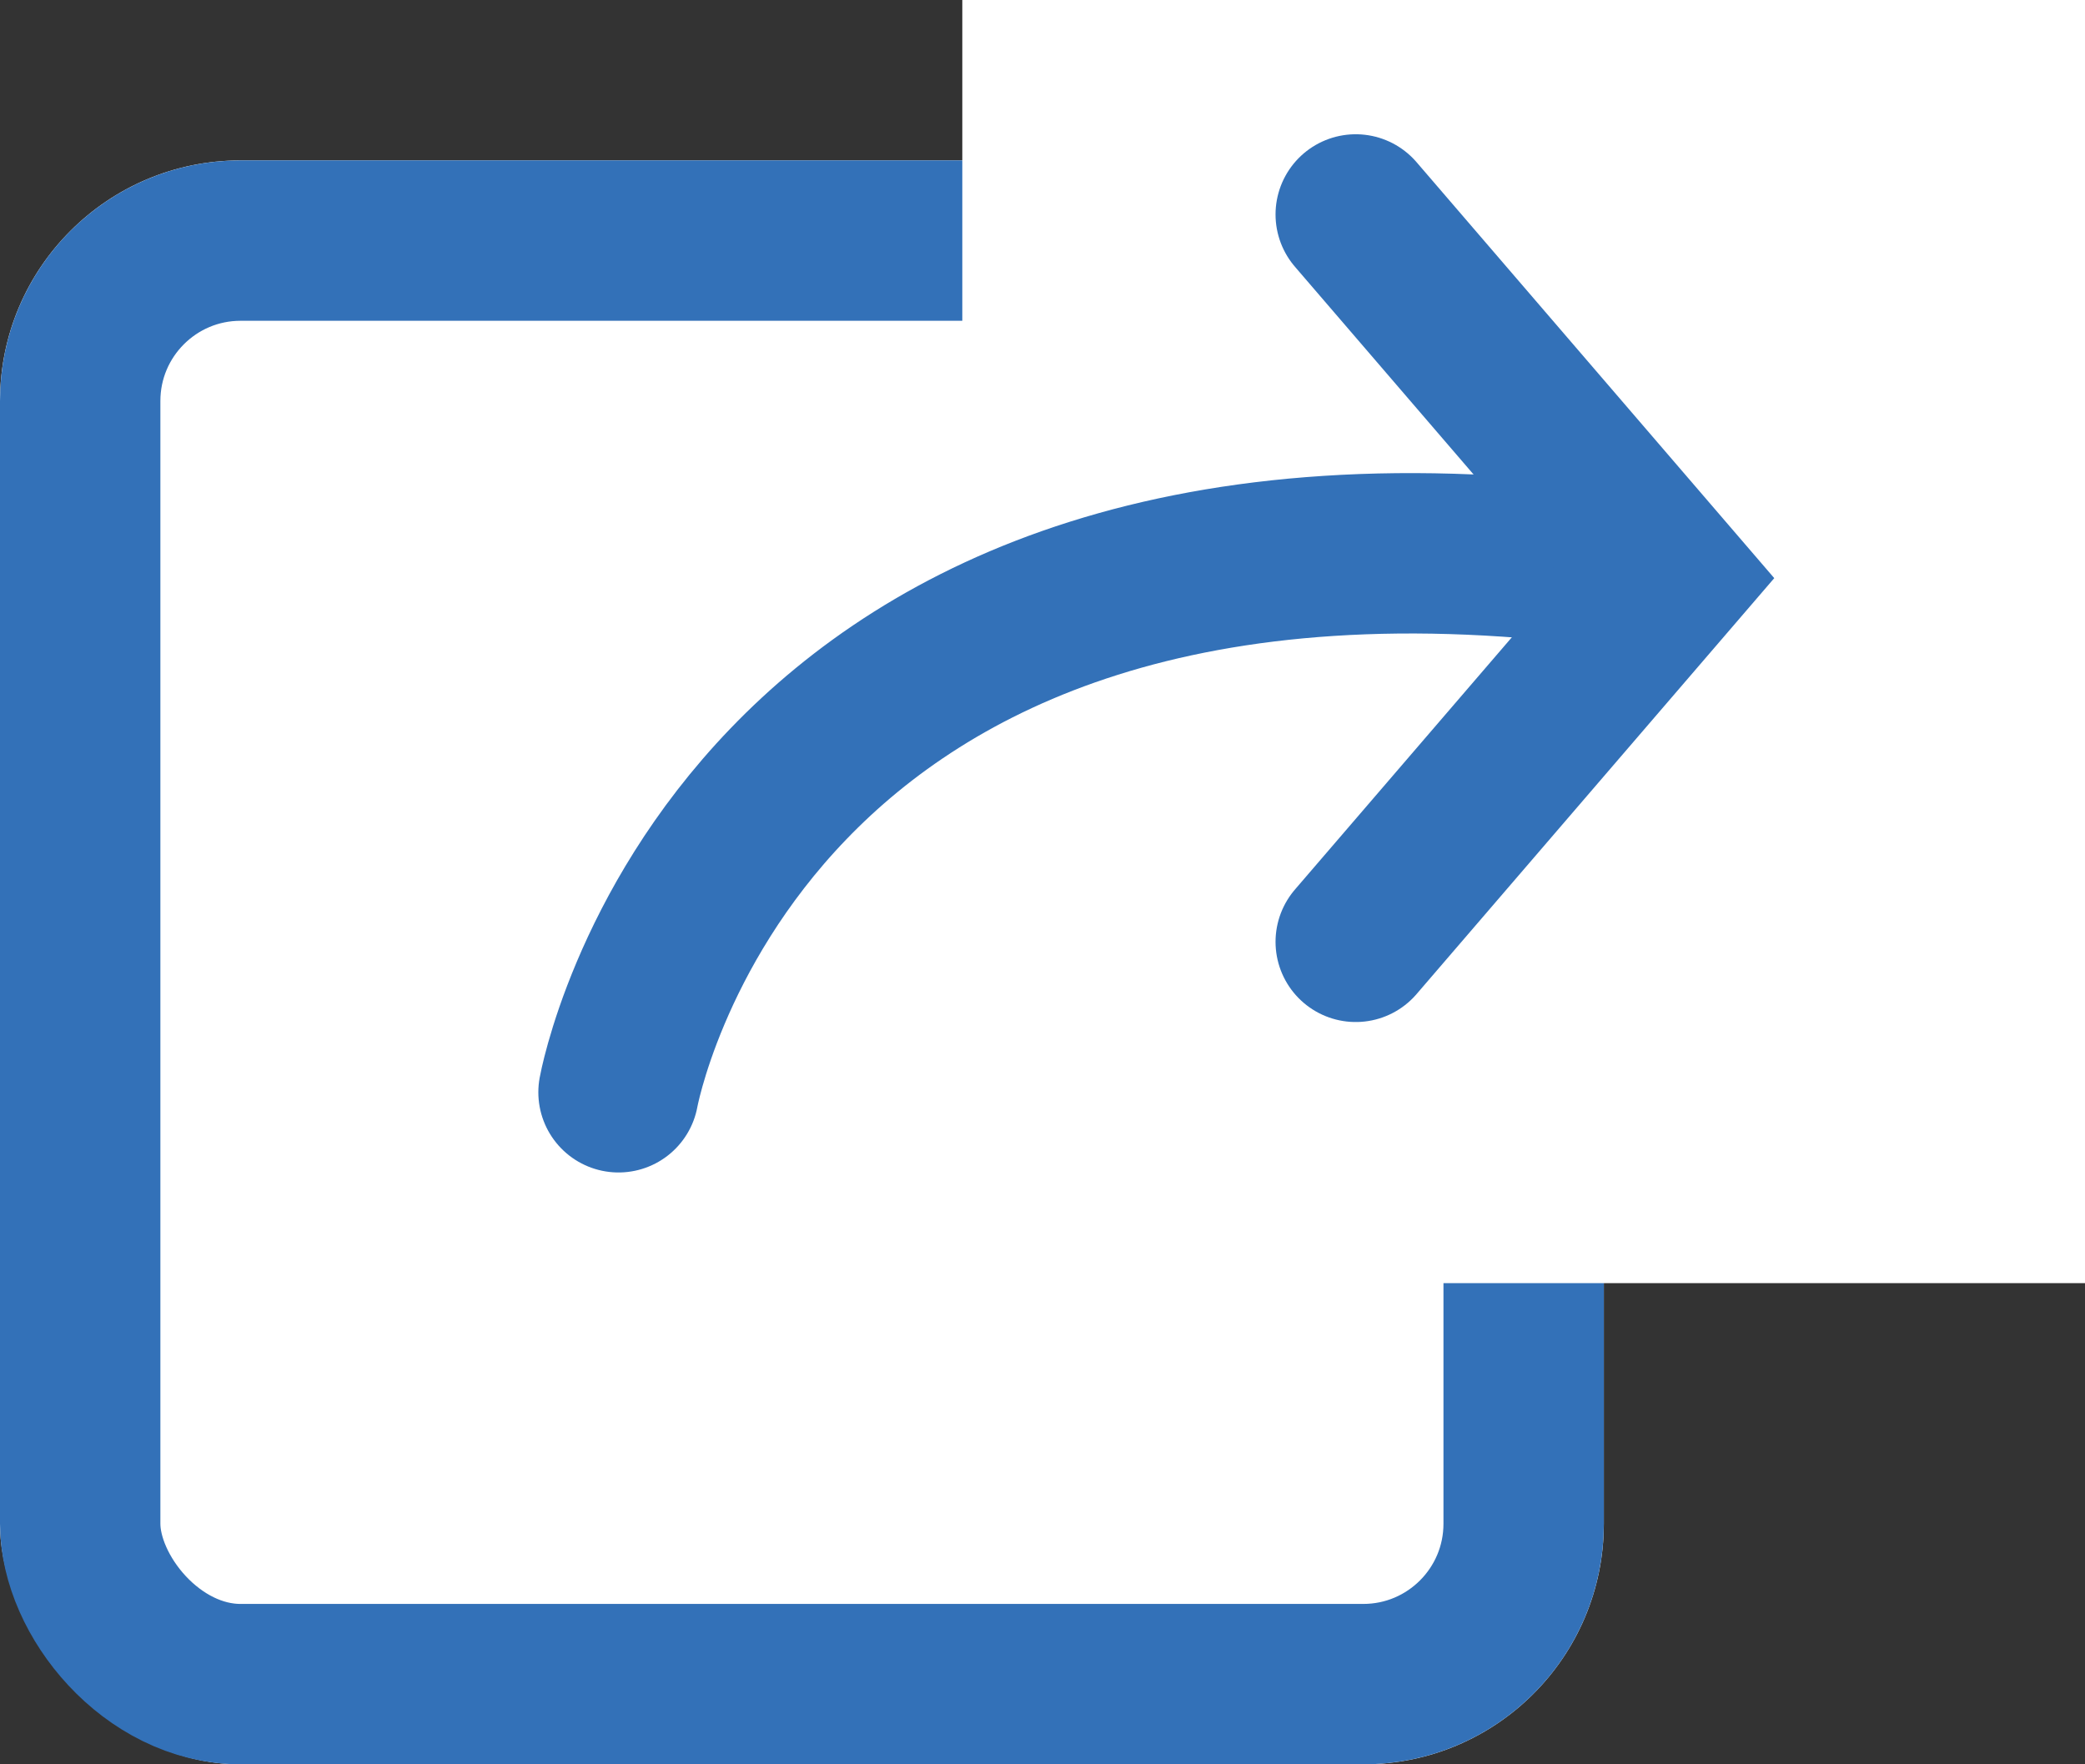
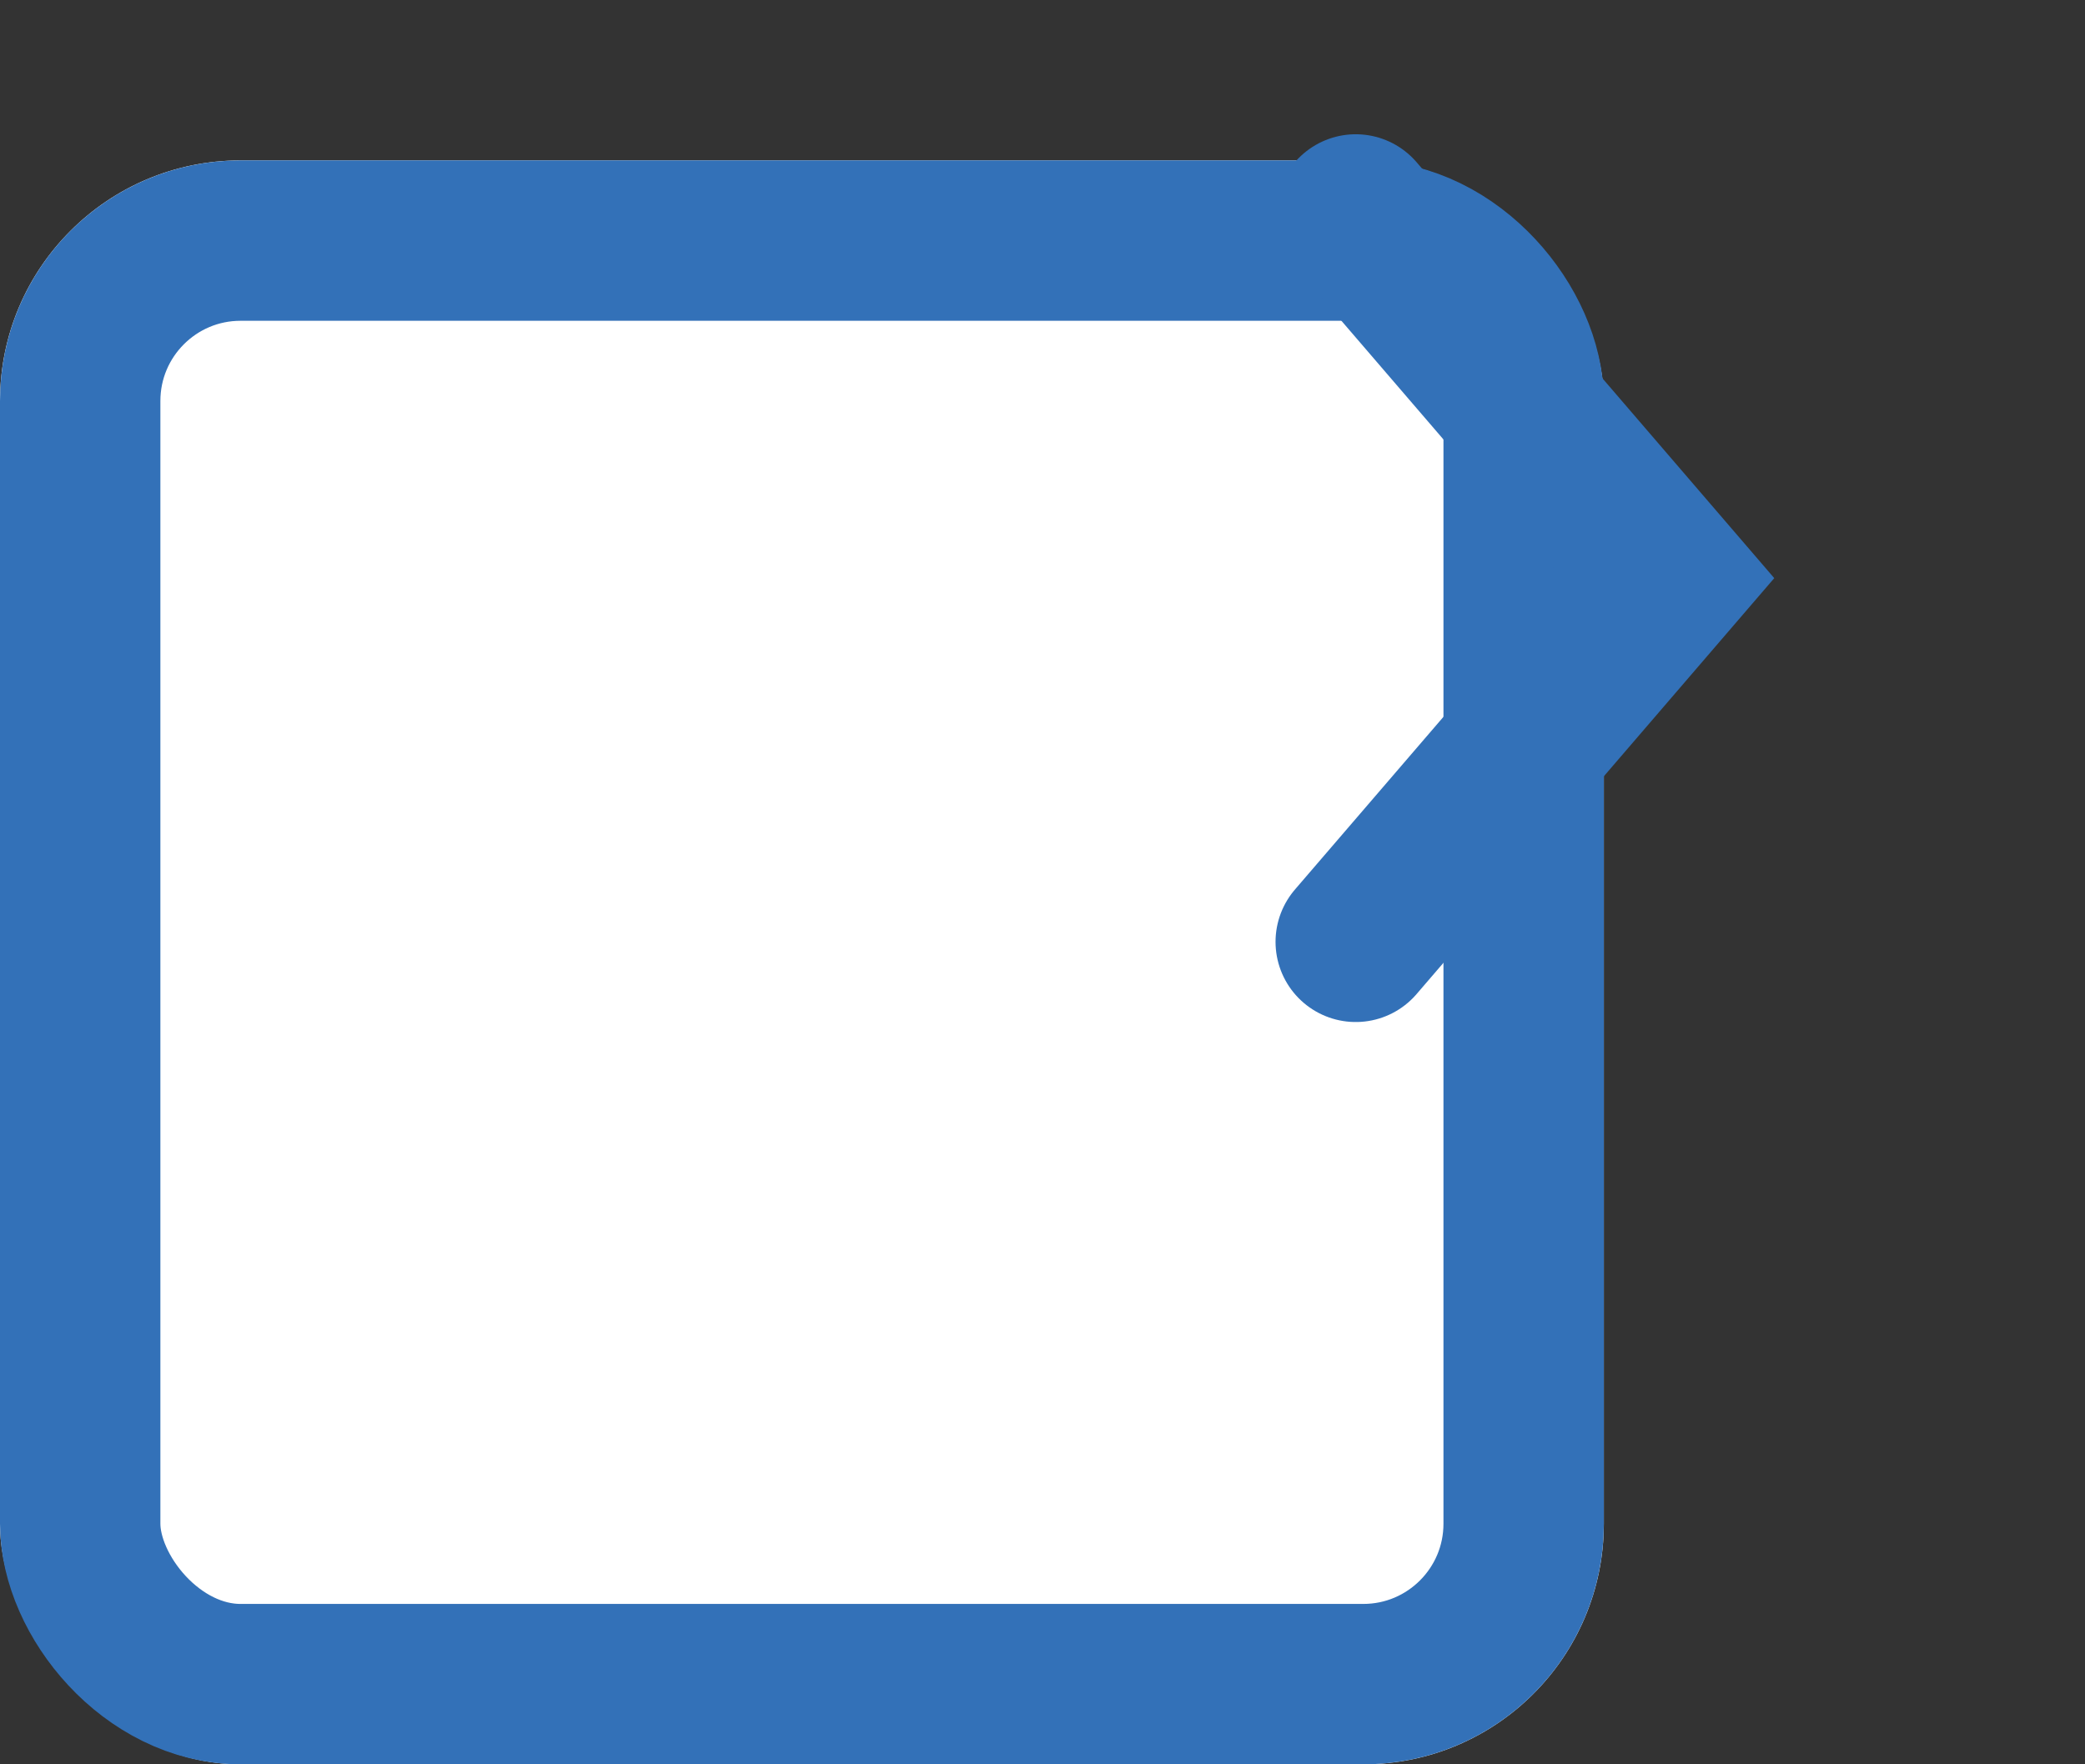
<svg xmlns="http://www.w3.org/2000/svg" width="26" height="22" viewBox="0 0 26 22">
  <rect x="0" y="0" width="26" height="22" fill="#333333" stroke="none" />
  <g id="icon-share" transform="translate(0.003 -0.342)">
    <g id="Rectangle_3715" data-name="Rectangle 3715" transform="translate(-0.003 2.342)" fill="#fff" stroke="#3371b8" stroke-width="2">
      <rect width="20" height="20" rx="3" stroke="none" />
      <rect x="1" y="1" width="18" height="18" rx="2" fill="none" />
    </g>
-     <rect id="Rectangle_3716" data-name="Rectangle 3716" width="14" height="16" transform="translate(11.997 0.342)" fill="#fff" />
    <g id="Group_20846" data-name="Group 20846" transform="translate(7.71 3.016)">
-       <path id="Path_19186" data-name="Path 19186" d="M-18278.449,6432.336s1.449-8.08,12.6-6.521" transform="translate(18278.449 -6421.39)" fill="none" stroke="#3371b8" stroke-linecap="round" stroke-width="2" />
      <path id="Path_19187" data-name="Path 19187" d="M-18258.629,6416.125l3.9,4.535-3.9,4.535" transform="translate(18267.822 -6416.125)" fill="none" stroke="#3371b8" stroke-linecap="round" stroke-width="2" />
    </g>
  </g>
</svg>